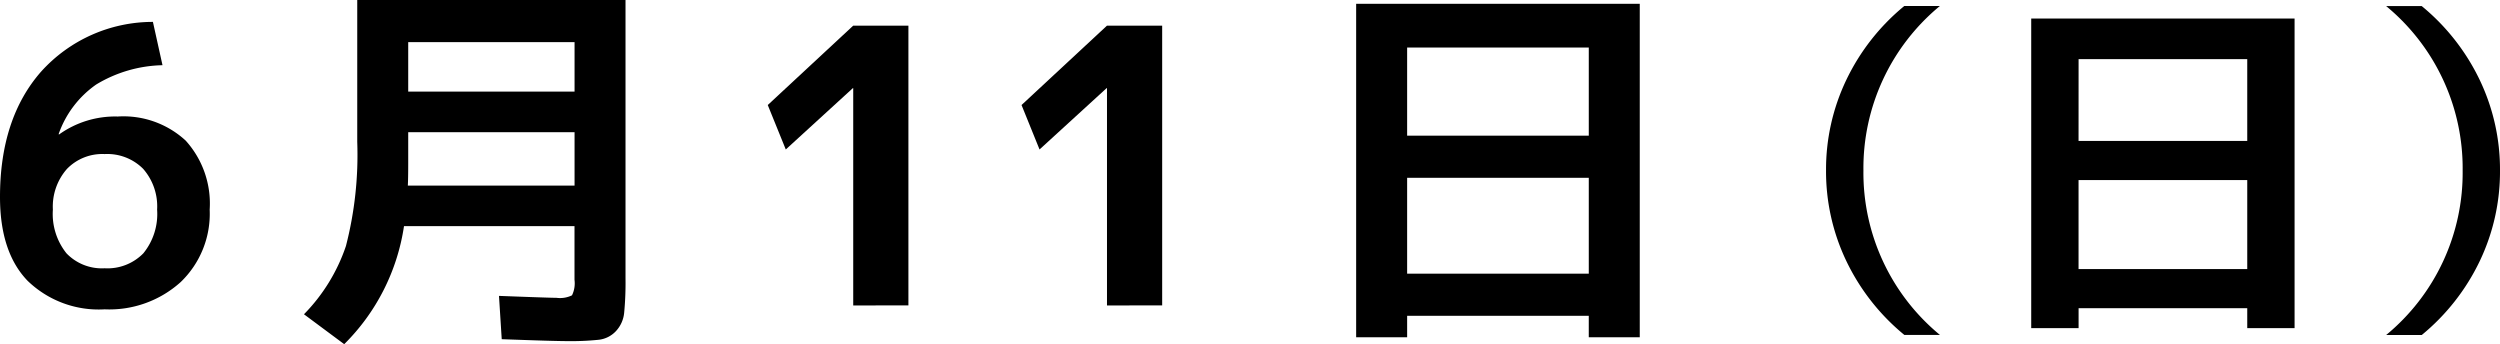
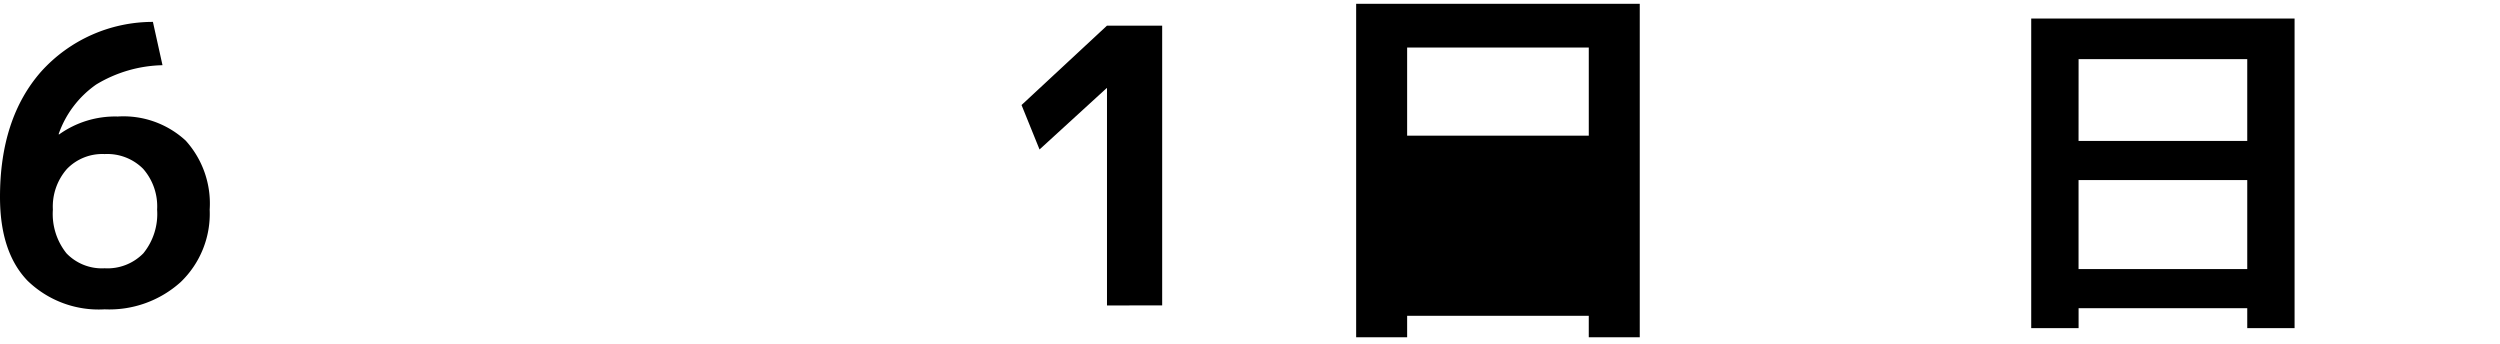
<svg xmlns="http://www.w3.org/2000/svg" viewBox="0 0 182.649 25.145">
  <g id="レイヤー_2" data-name="レイヤー 2">
    <g id="artwork">
      <path d="M11.172,1.6l.7,3.164A9.744,9.744,0,0,0,7.027,6.175,7.377,7.377,0,0,0,4.283,9.8l.029.027A7.037,7.037,0,0,1,8.6,8.513a6.694,6.694,0,0,1,4.969,1.763,6.852,6.852,0,0,1,1.75,5.04A6.916,6.916,0,0,1,13.2,20.608,7.779,7.779,0,0,1,7.644,22.6a7.462,7.462,0,0,1-5.628-2.086Q0,18.425,0,14.393,0,8.653,3,5.236A10.984,10.984,0,0,1,11.172,1.6Zm-3.528,18a3.661,3.661,0,0,0,2.828-1.092,4.551,4.551,0,0,0,1.007-3.193,4.158,4.158,0,0,0-1.022-2.982,3.693,3.693,0,0,0-2.813-1.077,3.589,3.589,0,0,0-2.758,1.092,4.164,4.164,0,0,0-1.023,2.967,4.6,4.6,0,0,0,.994,3.193A3.582,3.582,0,0,0,7.644,19.6Z" />
-       <path d="M25.148,25.145l-2.94-2.185a13.075,13.075,0,0,0,3.065-4.983A26.666,26.666,0,0,0,26.1,10.36V0H45.7V20.356a22.952,22.952,0,0,1-.1,2.506,2.28,2.28,0,0,1-.6,1.33,2.03,2.03,0,0,1-1.246.63,19.682,19.682,0,0,1-2.338.1q-.924,0-4.76-.14l-.2-3.164q3.7.141,4.2.141a2,2,0,0,0,1.134-.183,2.009,2.009,0,0,0,.183-1.134V16.521H29.516A15.312,15.312,0,0,1,25.148,25.145ZM29.824,9.66v2.3q0,1.094-.028,1.6H41.977V9.66Zm0-2.968H41.977V3.08H29.824Z" />
-       <path d="M62.336,22.316V6.44h-.027l-4.9,4.48L56.092,7.673l6.244-5.8h4.032v20.44Z" />
      <path d="M80.876,22.316V6.44h-.028l-4.9,4.48L74.633,7.673l6.243-5.8h4.032v20.44Z" />
-       <path d="M99.08.28H119.8V24.641h-3.725V23.072H102.805v1.569H99.08Zm3.725,9.632h13.271V3.473H102.805Zm0,3.08v7h13.271v-7Z" />
-       <path d="M136.141,12.456a15.352,15.352,0,0,0,5.589,12.013h-2.6a15.79,15.79,0,0,1-4.238-5.4,15.158,15.158,0,0,1-1.482-6.617,15.157,15.157,0,0,1,1.482-6.616,15.8,15.8,0,0,1,4.238-5.4h2.6A15.352,15.352,0,0,0,136.141,12.456Z" />
+       <path d="M99.08.28H119.8V24.641h-3.725V23.072H102.805v1.569H99.08Zm3.725,9.632h13.271V3.473H102.805Zm0,3.08v7v-7Z" />
      <path d="M148.4,1.354h19.241V23.975h-3.458V22.519H151.861v1.456H148.4Zm3.458,8.945h12.325V4.318H151.861Zm0,2.859v6.5h12.325v-6.5Z" />
-       <path d="M179.92,12.456A15.349,15.349,0,0,0,174.33.444h2.6a15.812,15.812,0,0,1,4.238,5.4,15.17,15.17,0,0,1,1.481,6.616,15.171,15.171,0,0,1-1.481,6.617,15.8,15.8,0,0,1-4.238,5.4h-2.6A15.35,15.35,0,0,0,179.92,12.456Z" />
    </g>
  </g>
</svg>